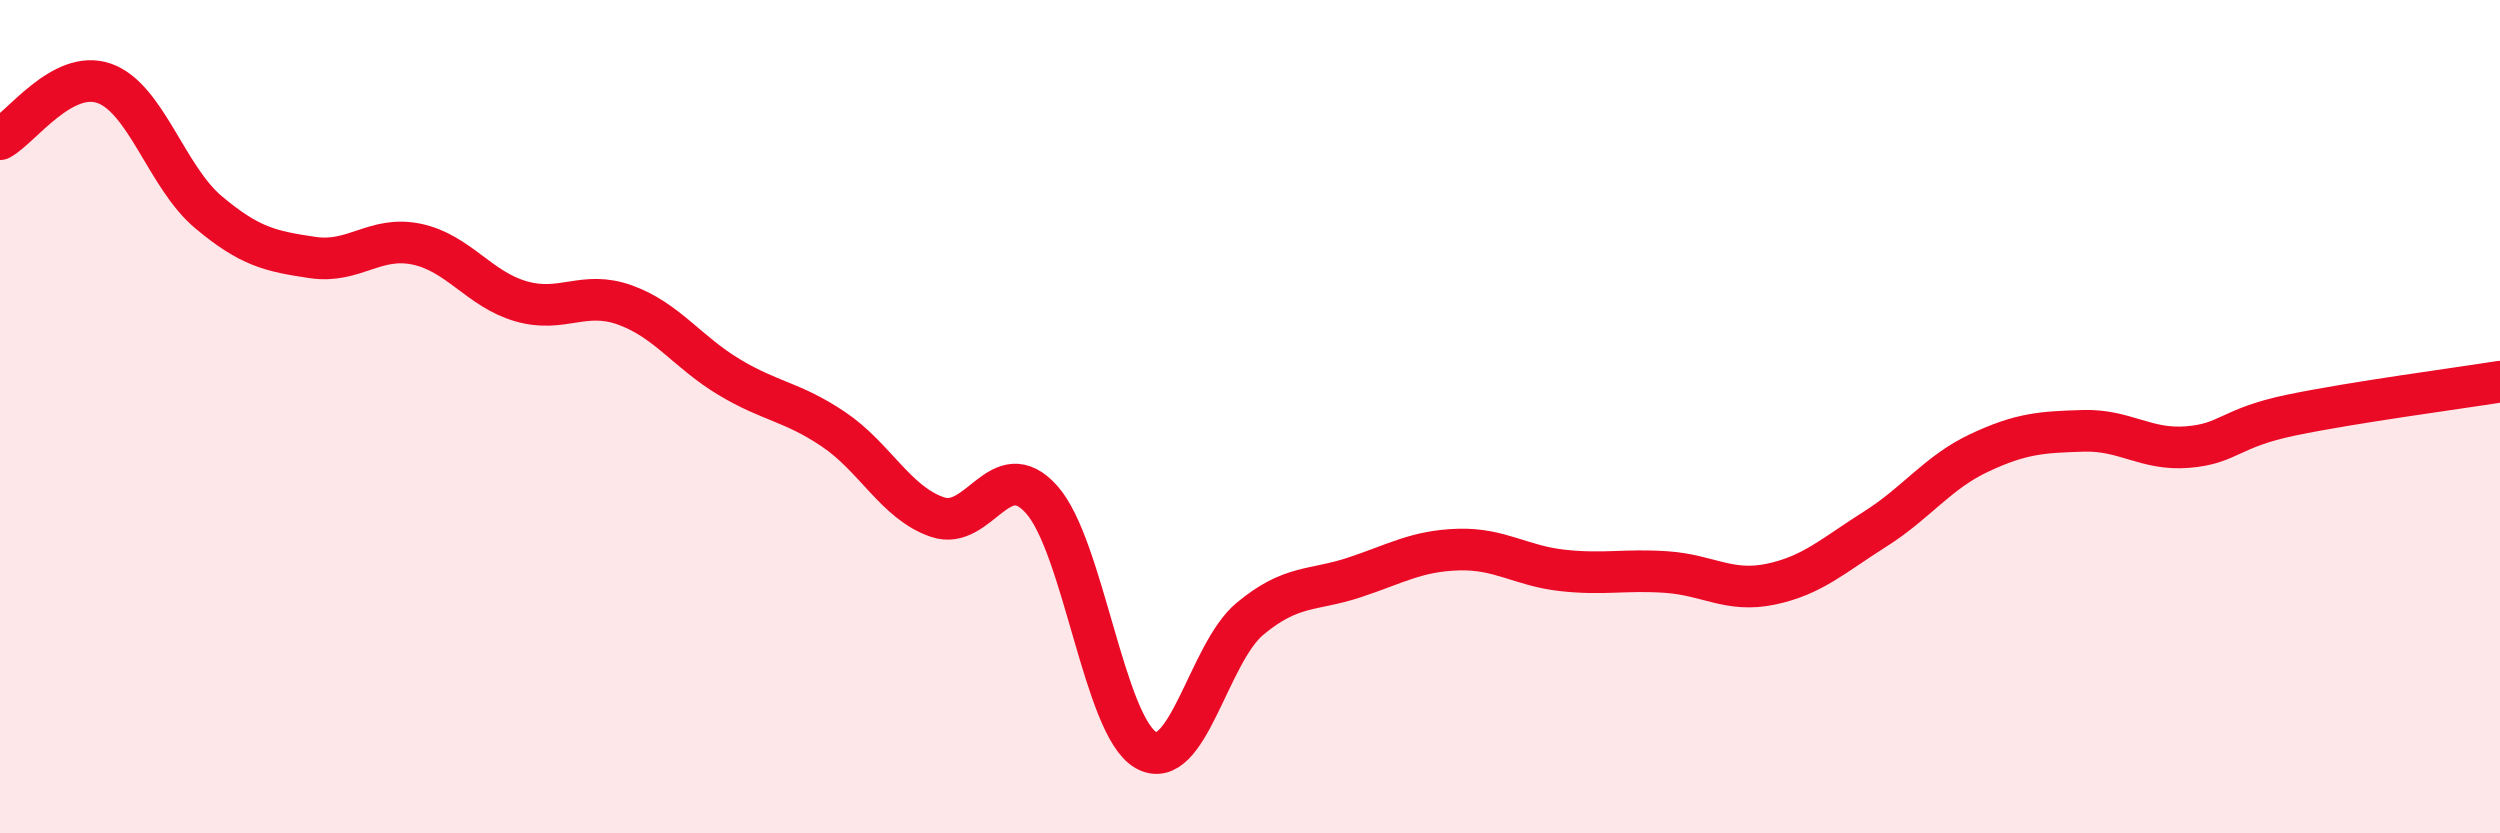
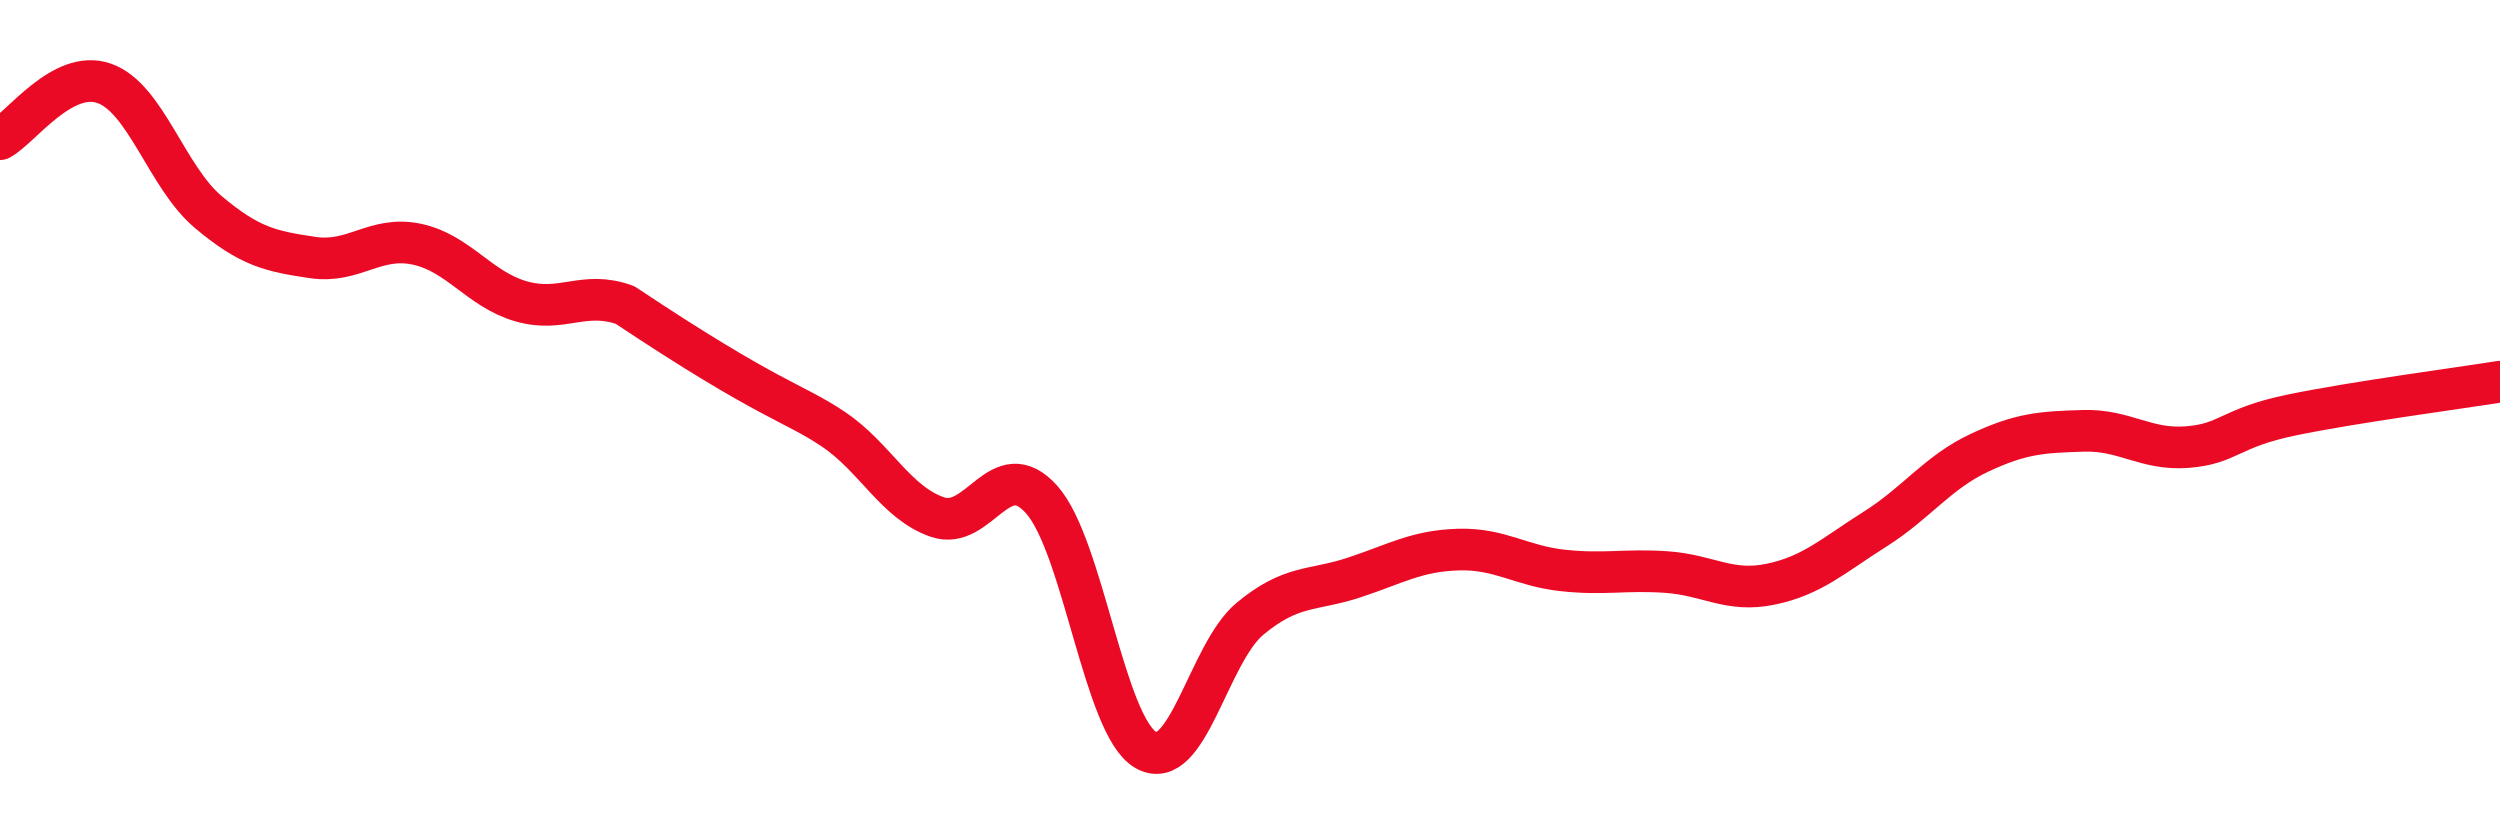
<svg xmlns="http://www.w3.org/2000/svg" width="60" height="20" viewBox="0 0 60 20">
-   <path d="M 0,3.34 C 0.5,3.07 1.5,1.65 2.5,2 C 3.5,2.35 4,4.25 5,5.09 C 6,5.93 6.5,6.03 7.5,6.18 C 8.5,6.33 9,5.65 10,5.86 C 11,6.07 11.5,6.94 12.5,7.23 C 13.5,7.52 14,6.96 15,7.32 C 16,7.68 16.5,8.45 17.5,9.05 C 18.5,9.65 19,9.63 20,10.3 C 21,10.97 21.5,12.07 22.5,12.41 C 23.5,12.75 24,10.87 25,11.99 C 26,13.11 26.5,17.43 27.5,18 C 28.5,18.57 29,15.68 30,14.85 C 31,14.02 31.5,14.19 32.5,13.86 C 33.5,13.53 34,13.22 35,13.19 C 36,13.16 36.5,13.58 37.5,13.69 C 38.5,13.8 39,13.66 40,13.73 C 41,13.8 41.5,14.23 42.5,14.02 C 43.5,13.81 44,13.33 45,12.7 C 46,12.07 46.5,11.34 47.5,10.87 C 48.5,10.4 49,10.37 50,10.34 C 51,10.31 51.5,10.81 52.5,10.73 C 53.5,10.65 53.5,10.27 55,9.96 C 56.5,9.65 59,9.32 60,9.16L60 20L0 20Z" fill="#EB0A25" opacity="0.1" stroke-linecap="round" stroke-linejoin="round" />
-   <path d="M 0,3.34 C 0.5,3.07 1.5,1.65 2.5,2 C 3.5,2.35 4,4.25 5,5.09 C 6,5.93 6.5,6.03 7.5,6.18 C 8.5,6.33 9,5.65 10,5.86 C 11,6.07 11.5,6.94 12.5,7.23 C 13.5,7.52 14,6.96 15,7.32 C 16,7.68 16.5,8.45 17.5,9.05 C 18.5,9.65 19,9.63 20,10.3 C 21,10.97 21.5,12.07 22.5,12.41 C 23.5,12.75 24,10.87 25,11.99 C 26,13.11 26.5,17.43 27.5,18 C 28.5,18.57 29,15.68 30,14.85 C 31,14.02 31.5,14.19 32.5,13.86 C 33.5,13.53 34,13.22 35,13.19 C 36,13.16 36.5,13.58 37.5,13.69 C 38.5,13.8 39,13.66 40,13.73 C 41,13.8 41.5,14.23 42.5,14.02 C 43.5,13.81 44,13.33 45,12.7 C 46,12.07 46.5,11.34 47.5,10.87 C 48.5,10.4 49,10.37 50,10.34 C 51,10.31 51.5,10.81 52.5,10.73 C 53.5,10.65 53.5,10.27 55,9.96 C 56.5,9.65 59,9.32 60,9.16" stroke="#EB0A25" stroke-width="1" fill="none" stroke-linecap="round" stroke-linejoin="round" />
+   <path d="M 0,3.34 C 0.5,3.07 1.5,1.65 2.5,2 C 3.5,2.35 4,4.25 5,5.09 C 6,5.93 6.5,6.03 7.5,6.18 C 8.5,6.33 9,5.65 10,5.86 C 11,6.07 11.5,6.94 12.5,7.23 C 13.5,7.52 14,6.96 15,7.32 C 18.5,9.65 19,9.63 20,10.3 C 21,10.97 21.5,12.07 22.5,12.41 C 23.5,12.75 24,10.87 25,11.99 C 26,13.11 26.5,17.43 27.5,18 C 28.5,18.57 29,15.68 30,14.85 C 31,14.02 31.5,14.19 32.5,13.86 C 33.5,13.53 34,13.22 35,13.19 C 36,13.16 36.5,13.58 37.5,13.69 C 38.5,13.8 39,13.66 40,13.73 C 41,13.8 41.5,14.23 42.5,14.02 C 43.5,13.81 44,13.33 45,12.7 C 46,12.07 46.5,11.34 47.5,10.87 C 48.5,10.4 49,10.37 50,10.34 C 51,10.31 51.5,10.81 52.5,10.73 C 53.5,10.65 53.5,10.27 55,9.96 C 56.5,9.65 59,9.32 60,9.16" stroke="#EB0A25" stroke-width="1" fill="none" stroke-linecap="round" stroke-linejoin="round" />
</svg>